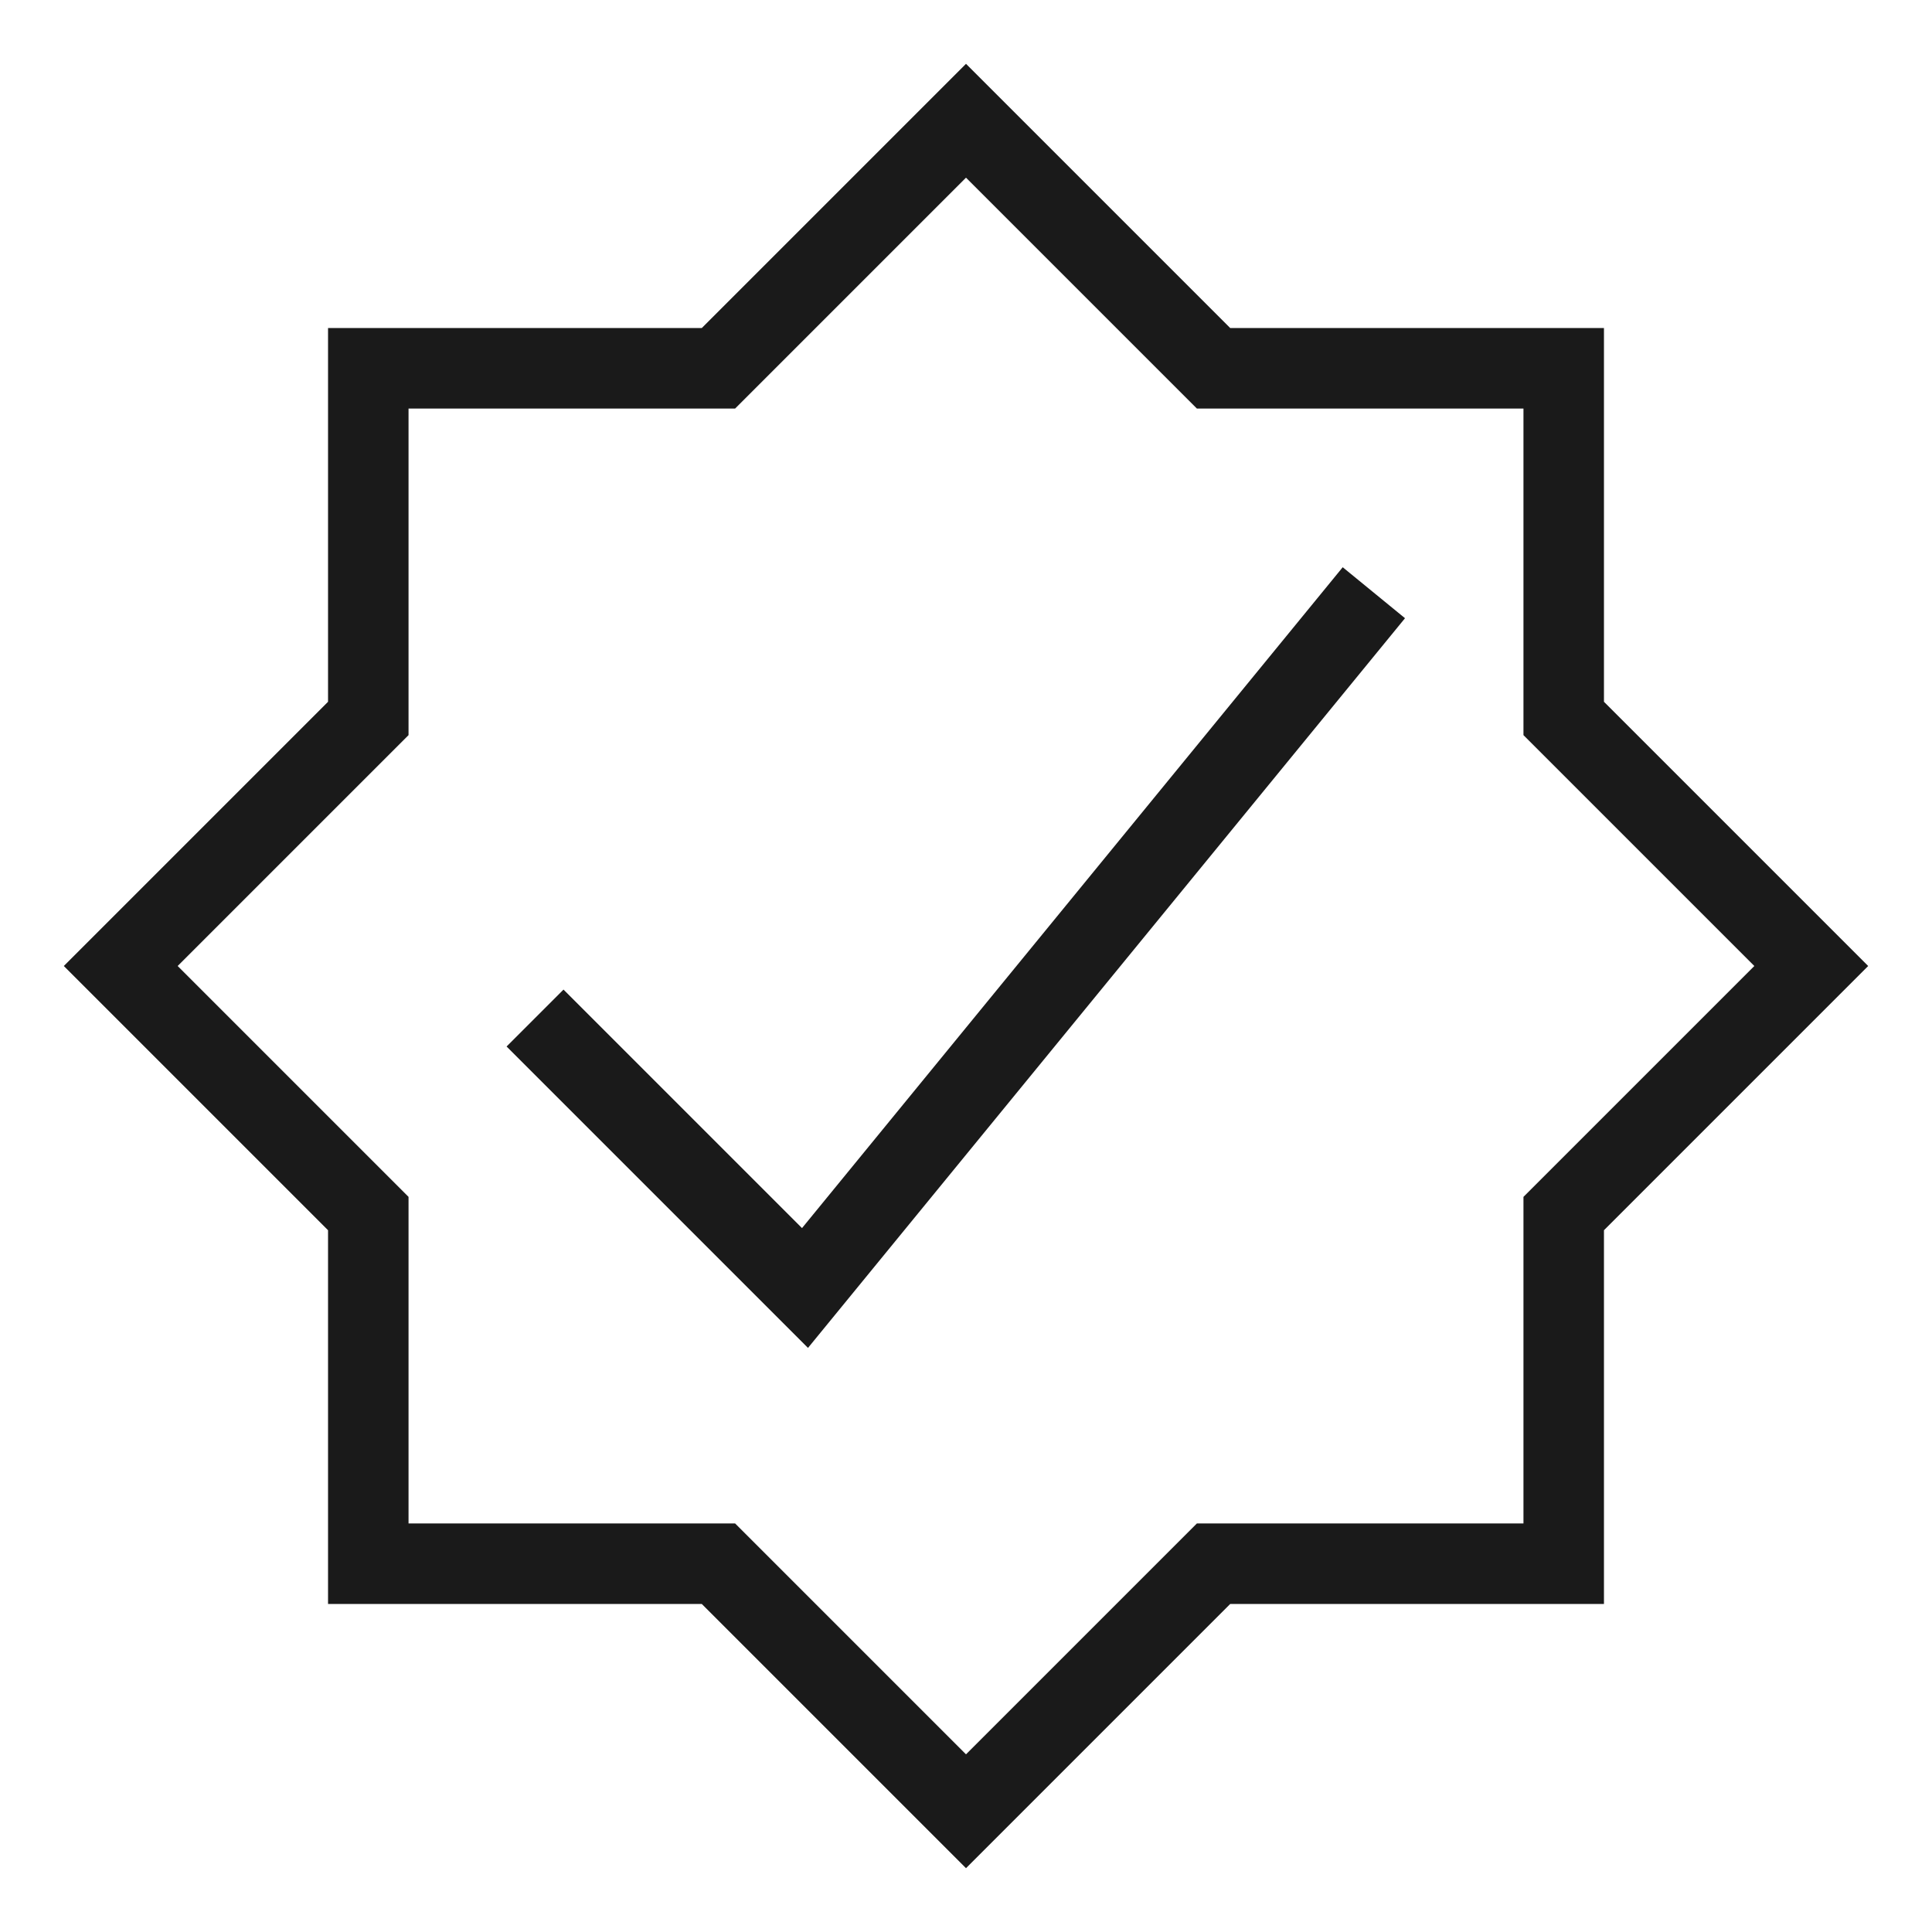
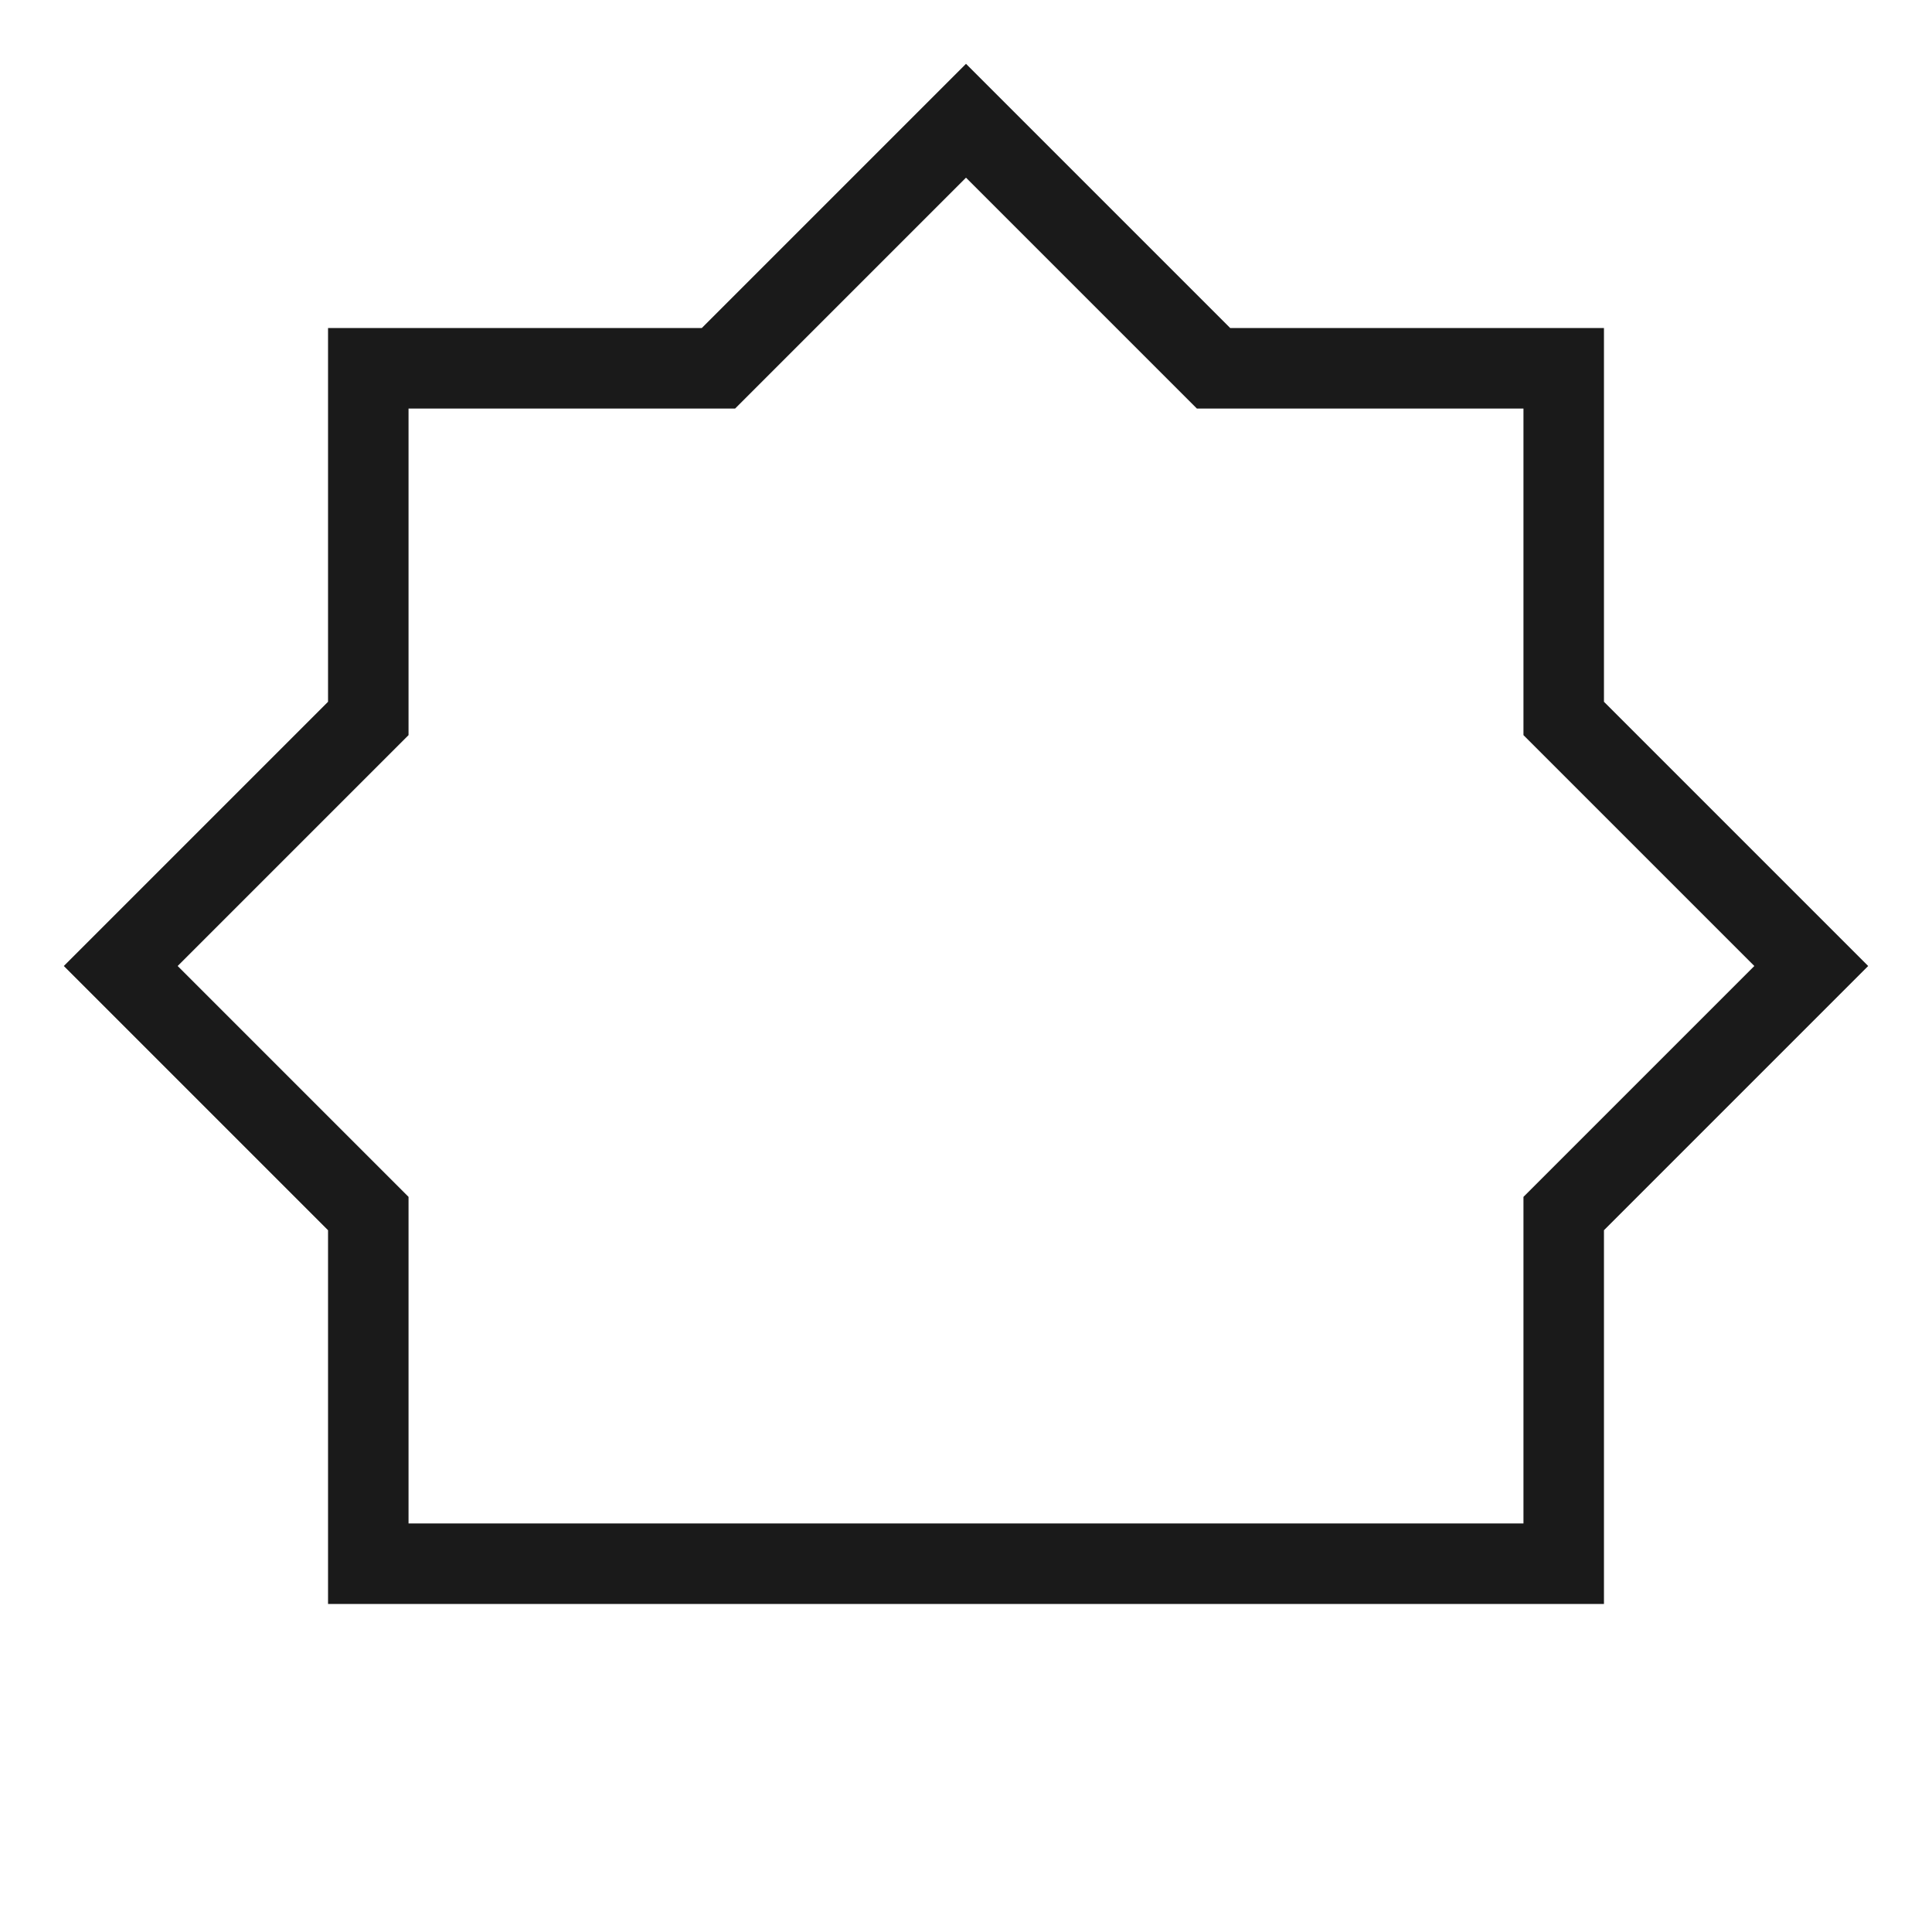
<svg xmlns="http://www.w3.org/2000/svg" width="48" height="48" viewBox="0 0 48 48" fill="none">
-   <path d="M14 26L20 32L33.5 15.5" stroke="#1A1A1A" stroke-width="2" stroke-miterlimit="10" stroke-linecap="square" />
-   <path d="M38.85 30.15L45 24L38.85 17.85V9.15H30.15L24 3L17.85 9.15H9.15V17.85L3 24L9.15 30.15V38.85H17.85L24 45L30.15 38.85H38.85V30.15Z" stroke="#1A1A1A" stroke-width="2" stroke-miterlimit="10" stroke-linecap="square" />
+   <path d="M38.85 30.15L45 24L38.85 17.85V9.15H30.15L24 3L17.85 9.15H9.15V17.85L3 24L9.15 30.15V38.85H17.85L30.15 38.85H38.85V30.15Z" stroke="#1A1A1A" stroke-width="2" stroke-miterlimit="10" stroke-linecap="square" />
</svg>